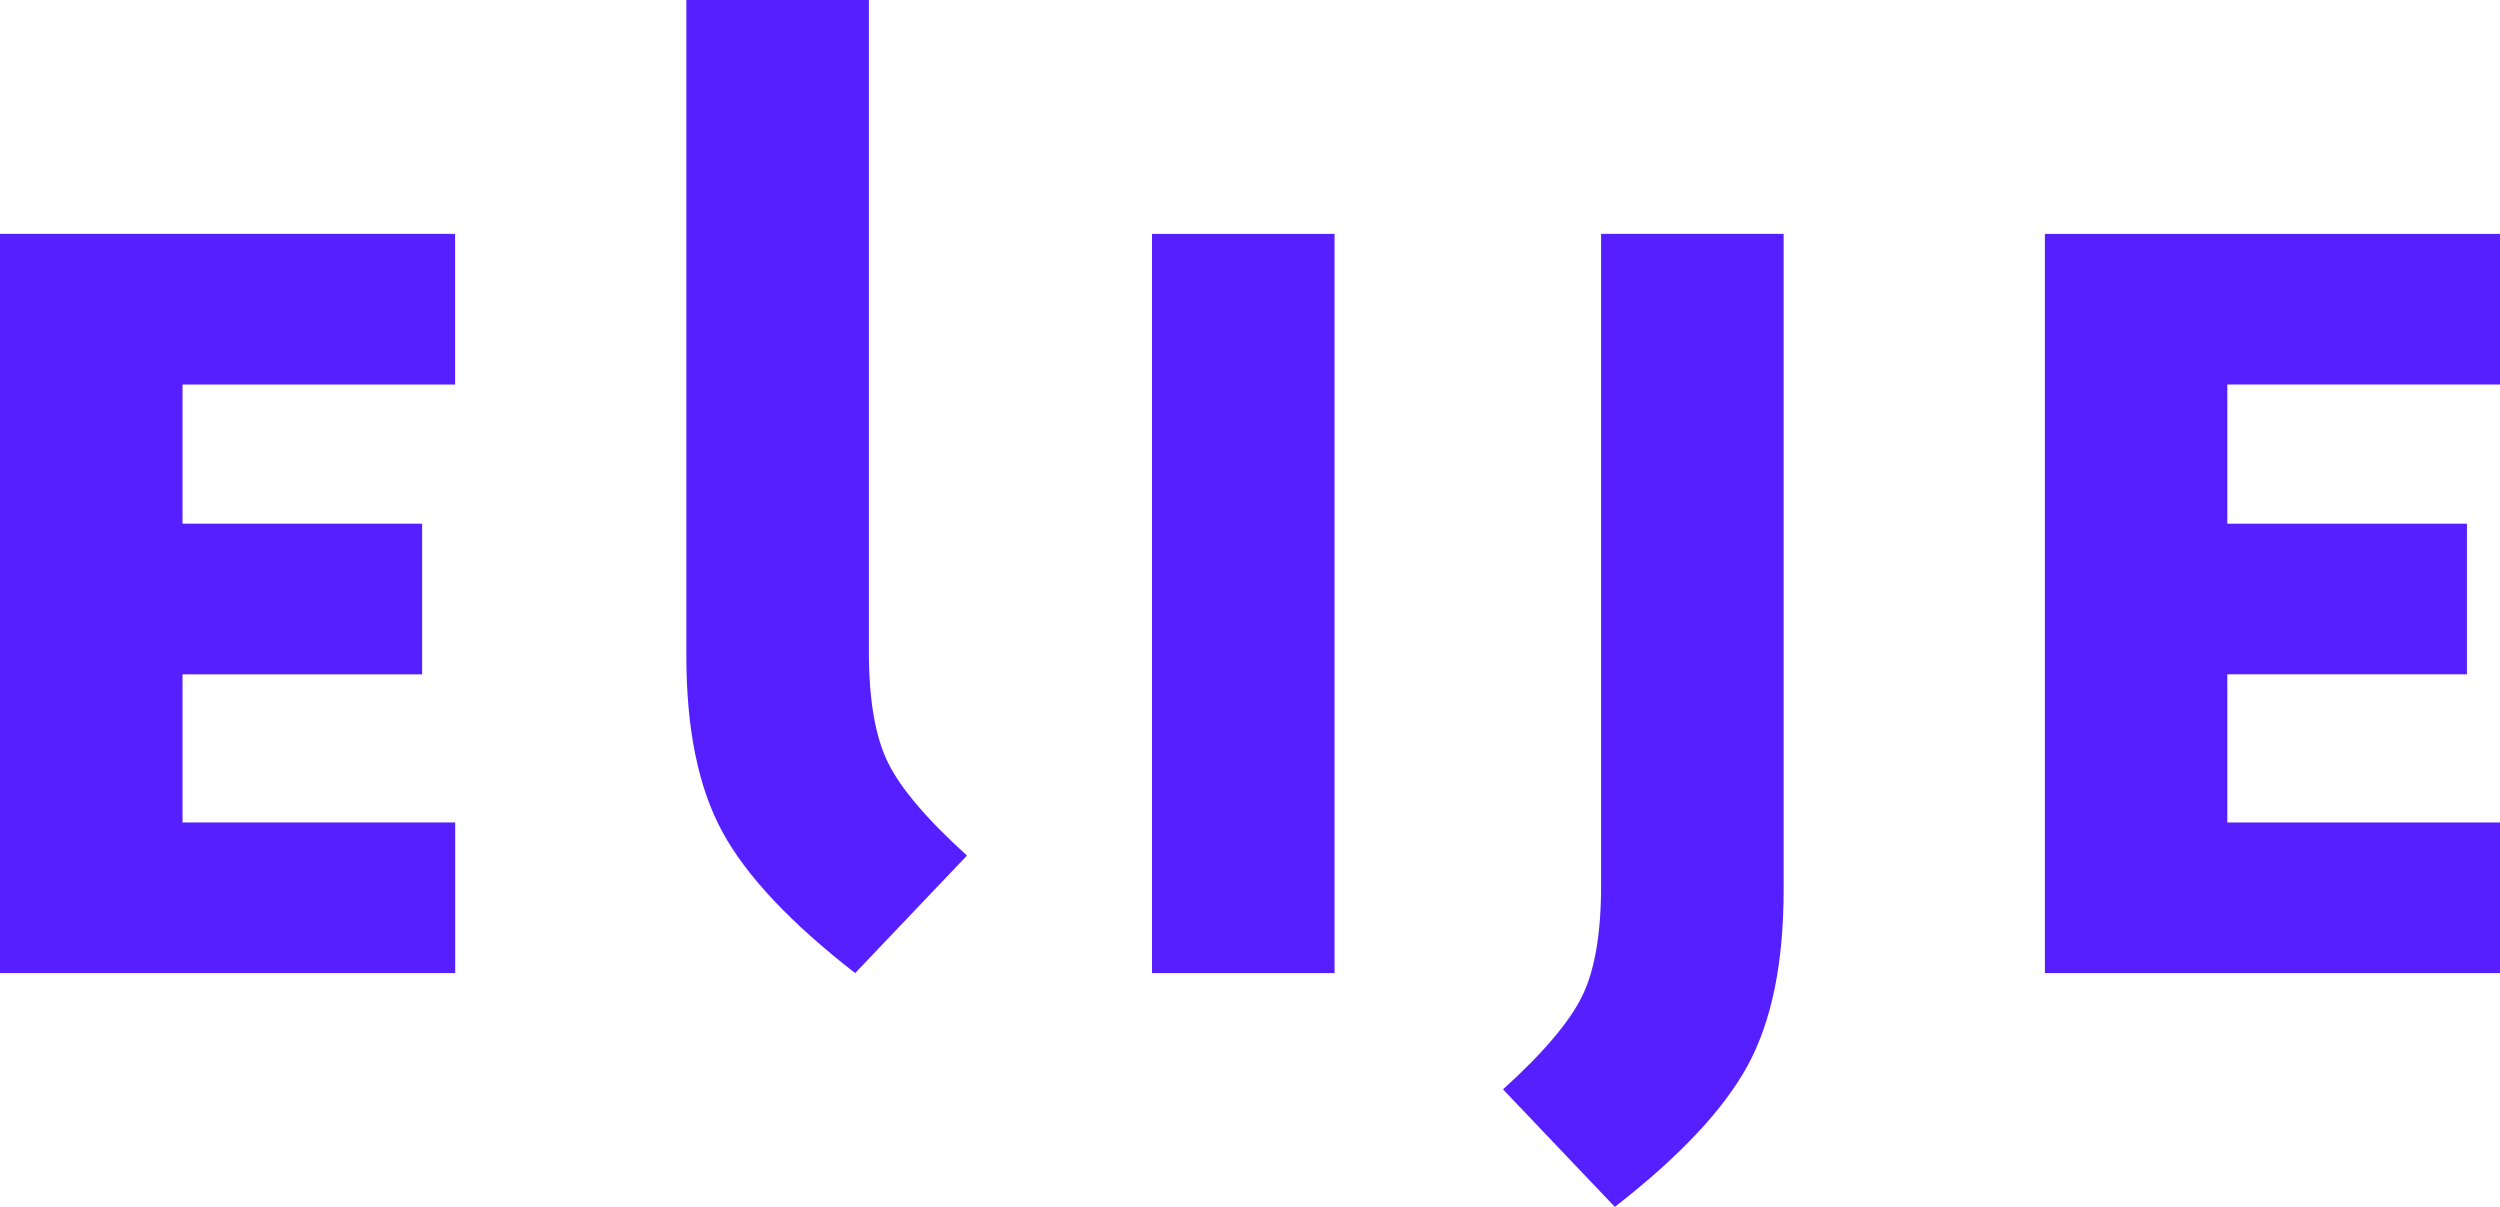
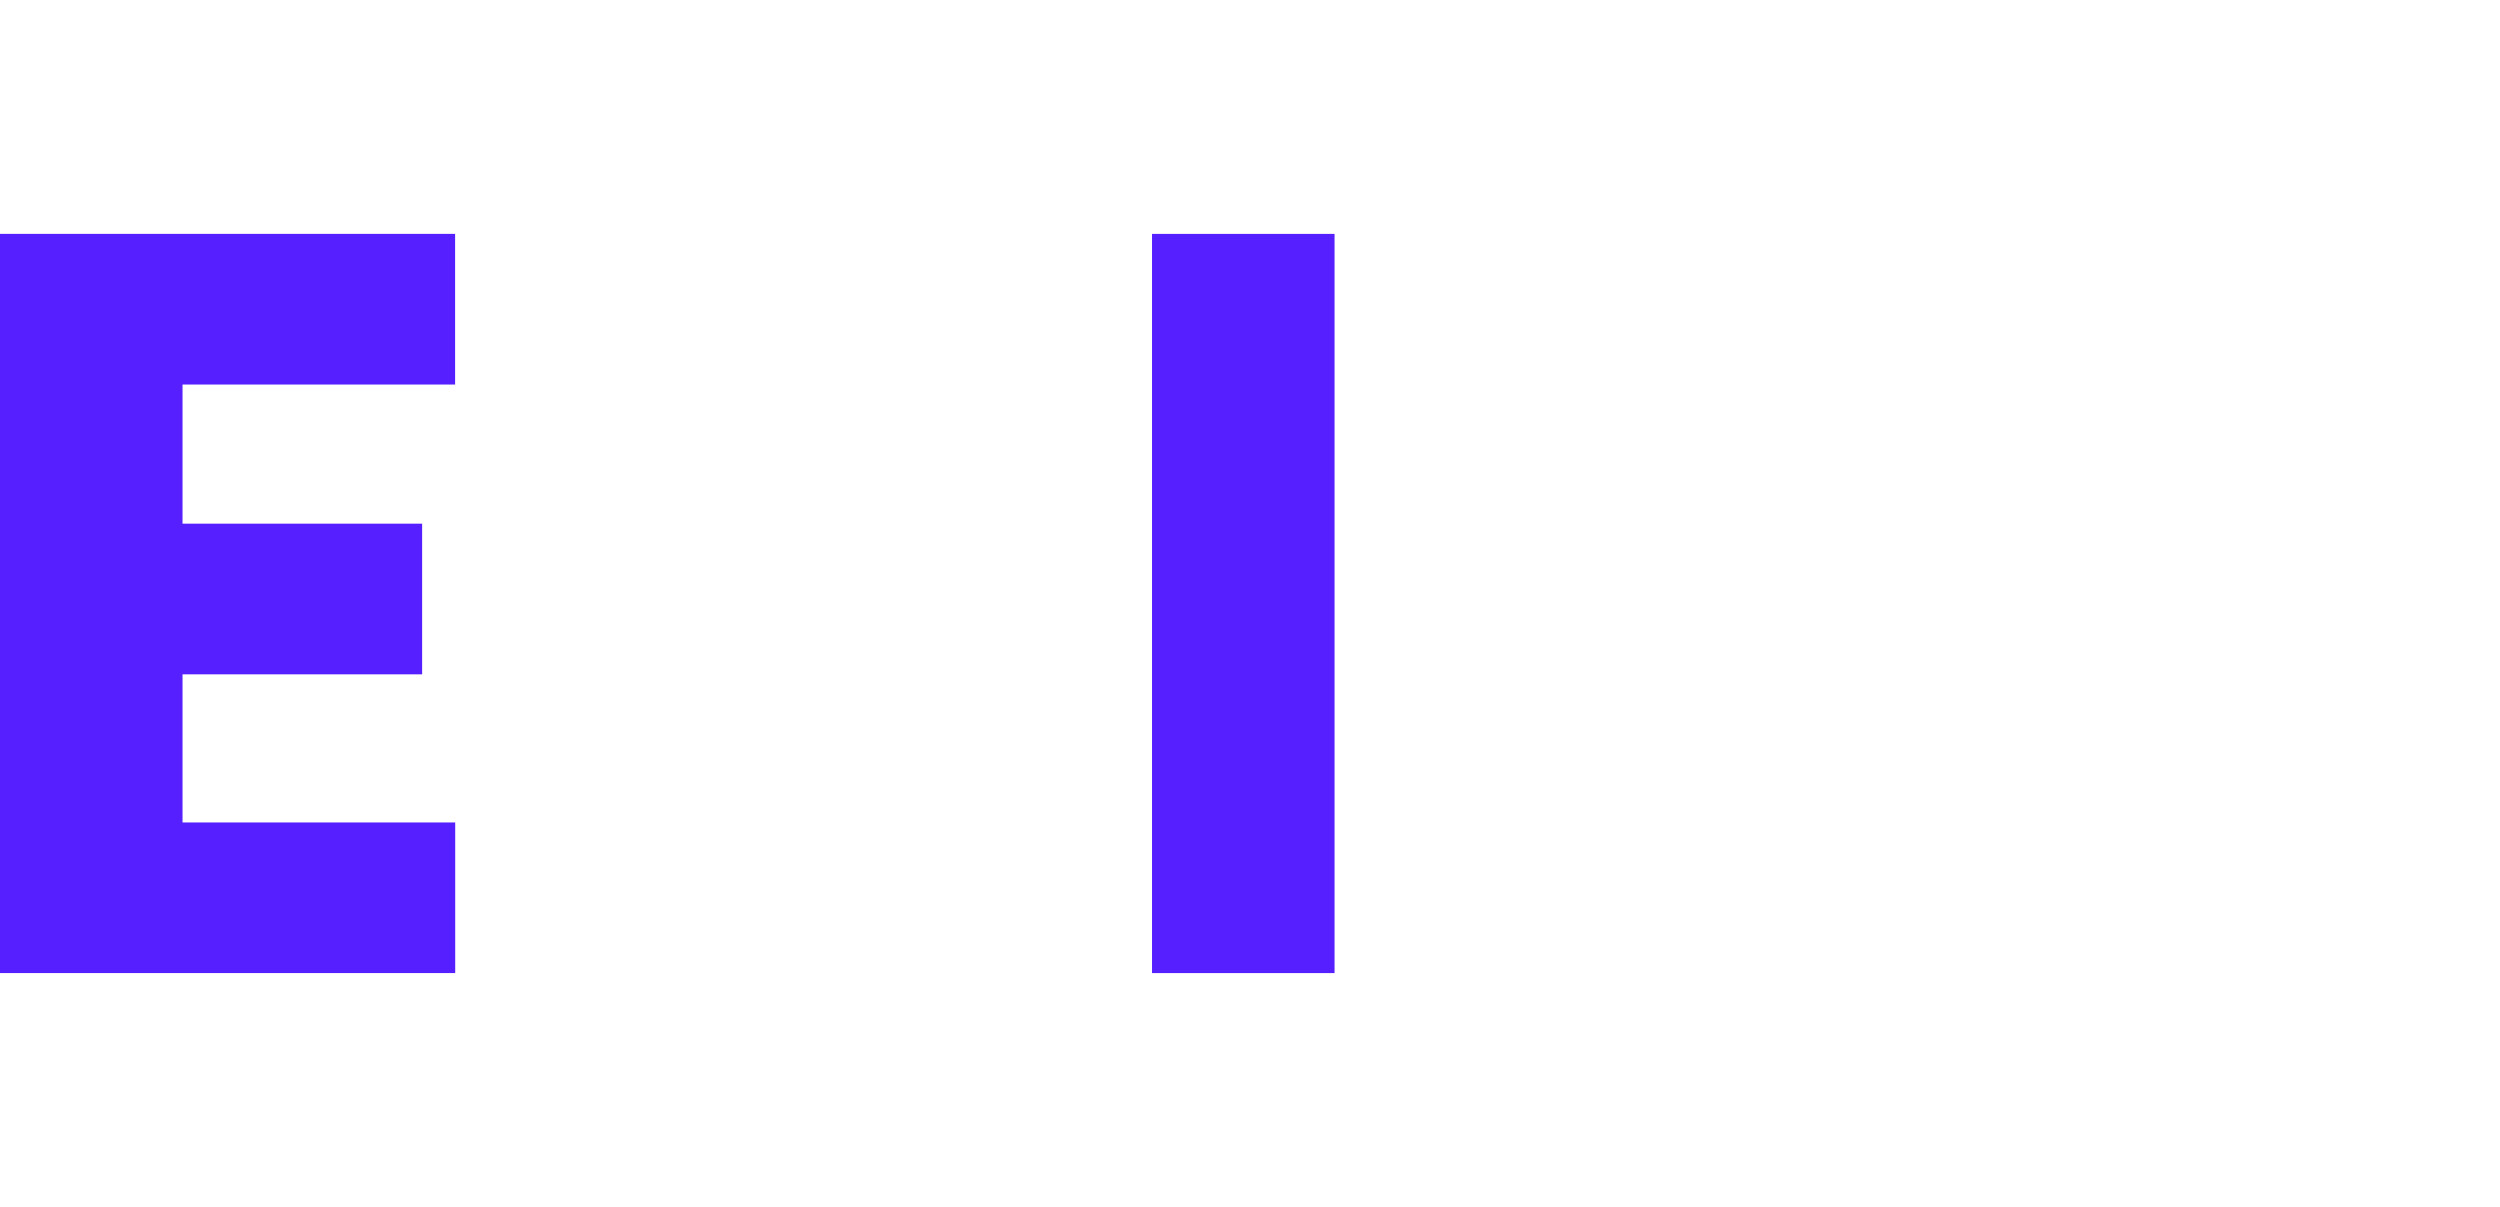
<svg xmlns="http://www.w3.org/2000/svg" id="Calque_2" viewBox="0 0 236.54 114.19">
  <g id="version_bleue">
    <g>
      <path d="M17.27,77.82h25.8v14.25H0V22.13H43.06v14.25H17.27v13.17h22.67v14.25H17.27v14.03Z" style="fill:#551fff;" />
-       <path d="M126.27,22.13V92.07h-17.27V22.13h17.27Z" style="fill:#551fff;" />
-       <path d="M151.49,22.13h17.27v62.06c0,6.91-1.13,12.45-3.4,16.62-2.27,4.17-6.46,8.63-12.57,13.38l-10.58-11.12c3.81-3.45,6.31-6.4,7.5-8.85,1.19-2.44,1.78-5.94,1.78-10.47V22.13Z" style="fill:#551fff;" />
-       <path d="M82.21,61.63c0,4.53,.59,8.03,1.78,10.47,1.19,2.45,3.69,5.4,7.5,8.85l-10.58,11.12c-6.11-4.75-10.31-9.21-12.57-13.38-2.27-4.18-3.4-9.71-3.4-16.62V0h17.27V61.63Z" style="fill:#551fff;" />
-       <path d="M210.74,77.82h25.8v14.25h-43.06V22.13h43.06v14.25h-25.8v13.17h22.67v14.25h-22.67v14.03Z" style="fill:#551fff;" />
+       <path d="M126.27,22.13V92.07h-17.27V22.13Z" style="fill:#551fff;" />
    </g>
  </g>
</svg>